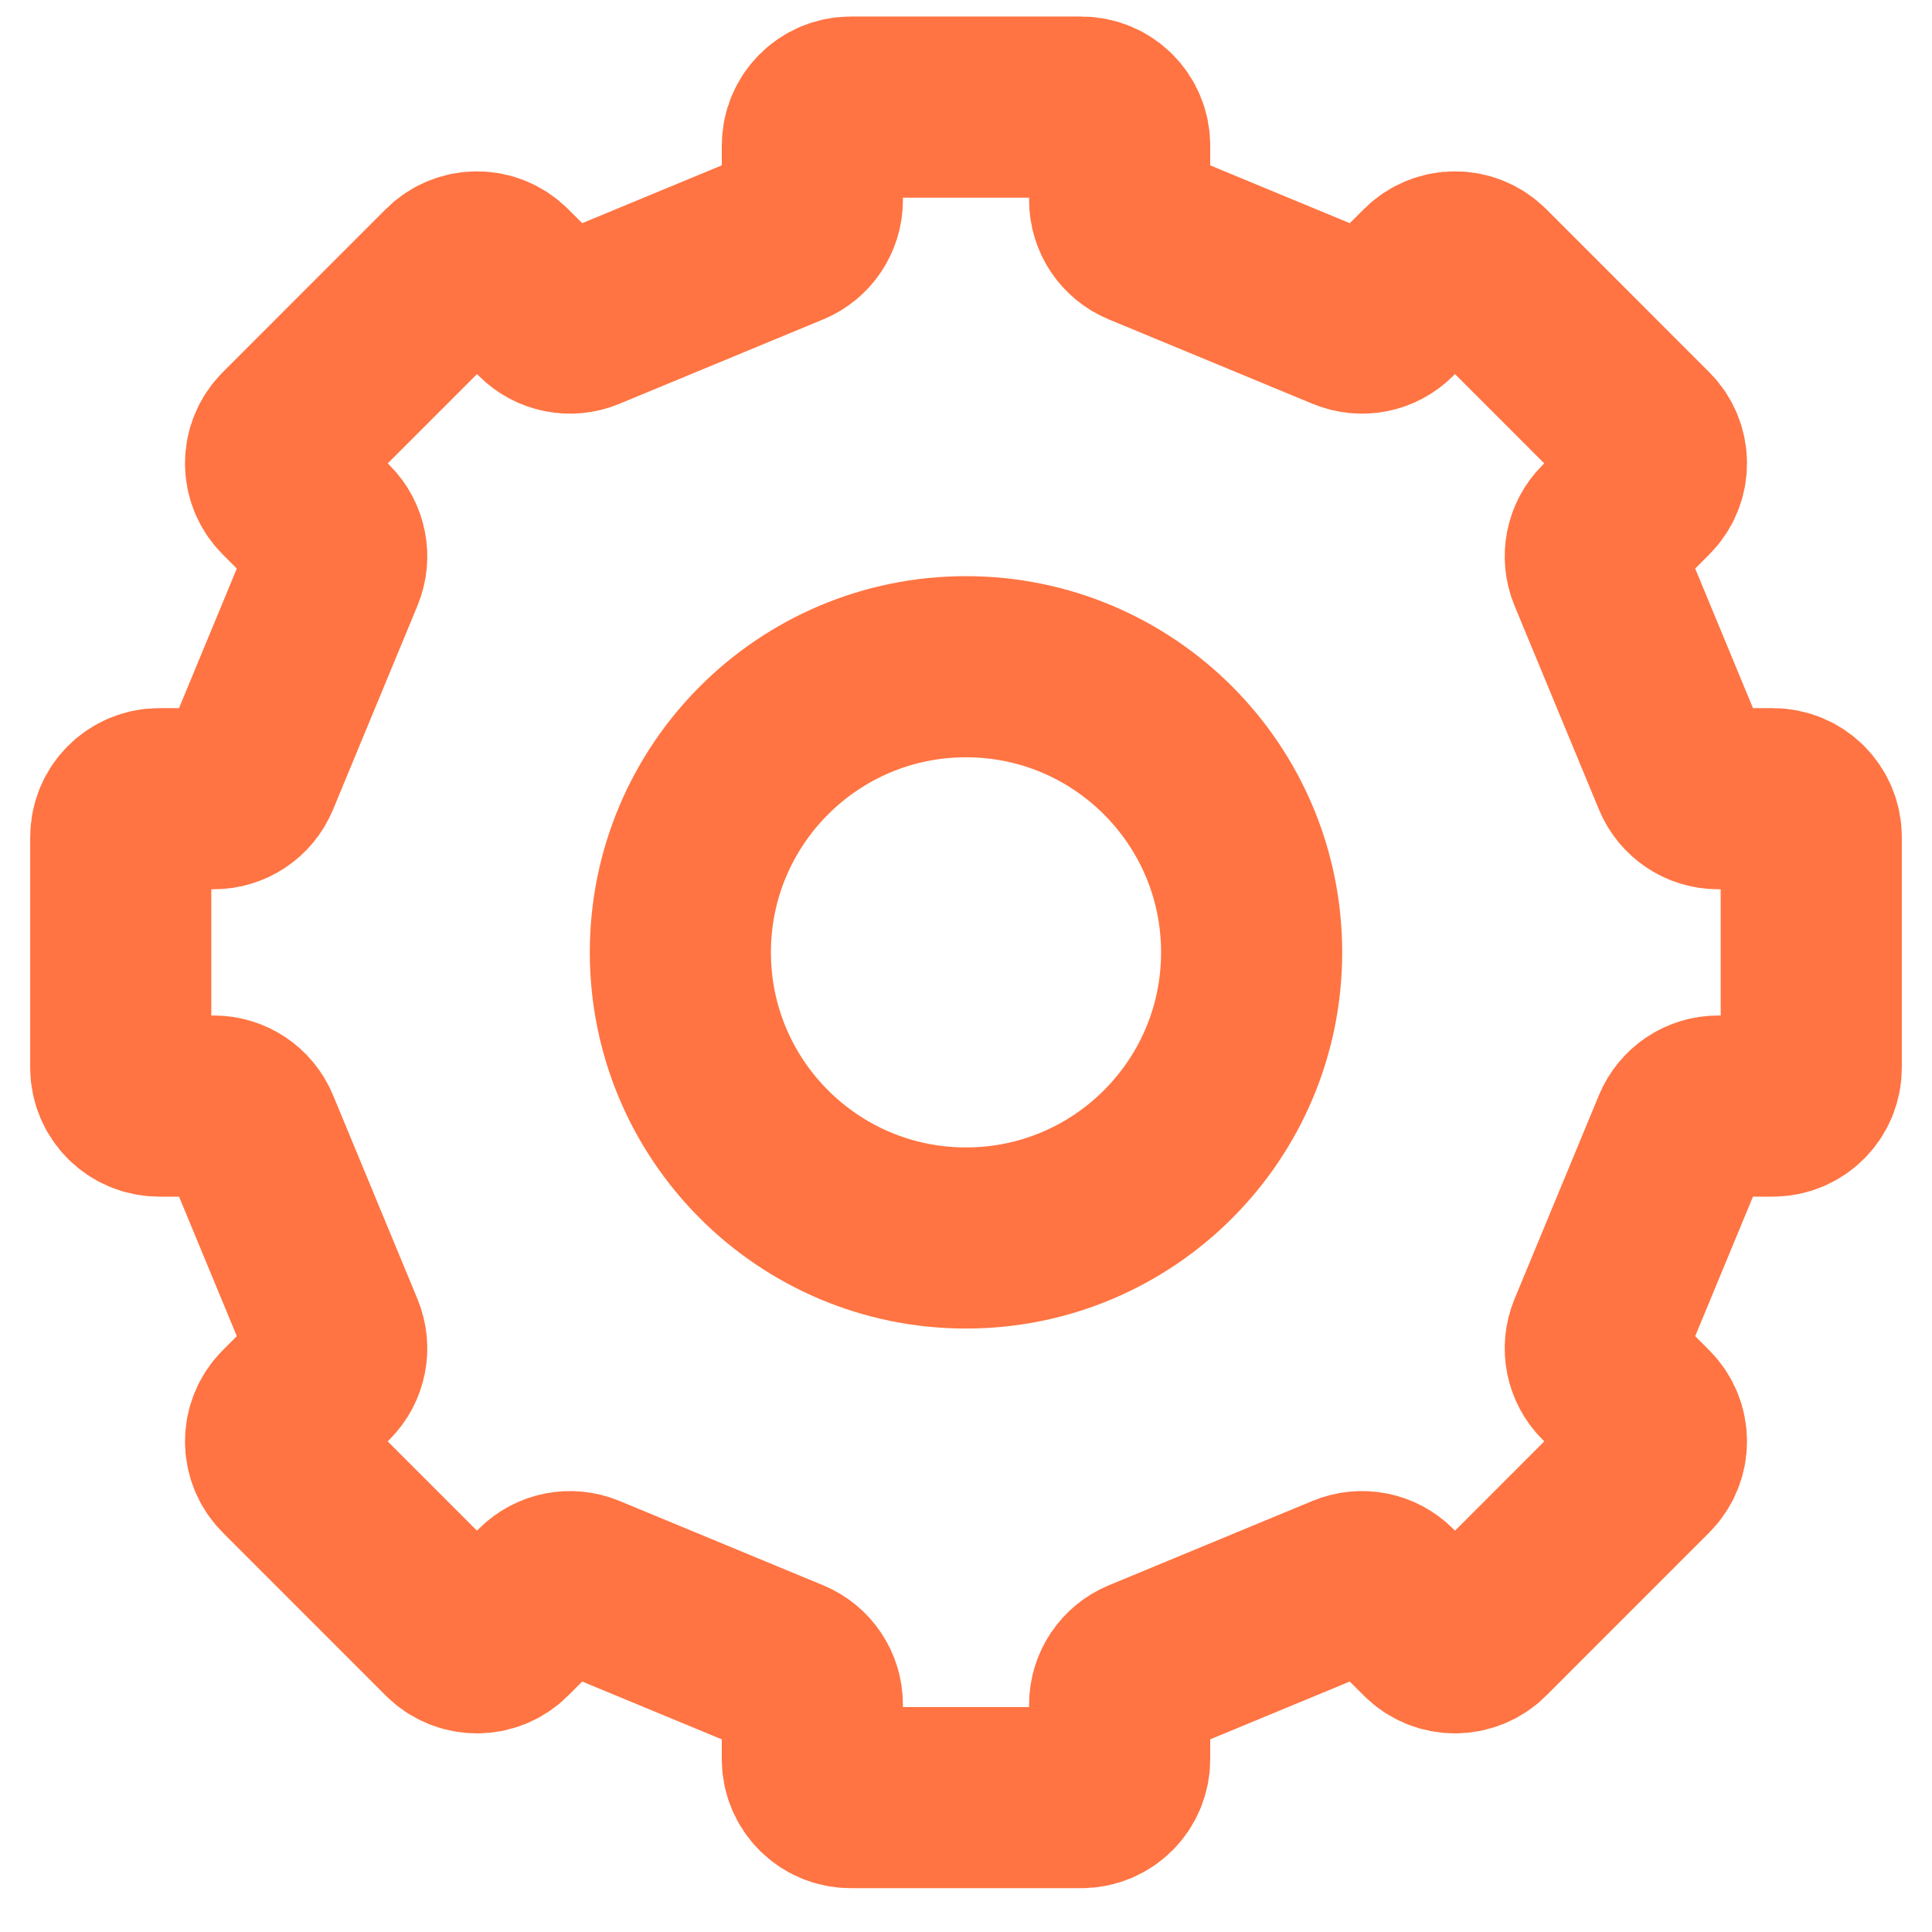
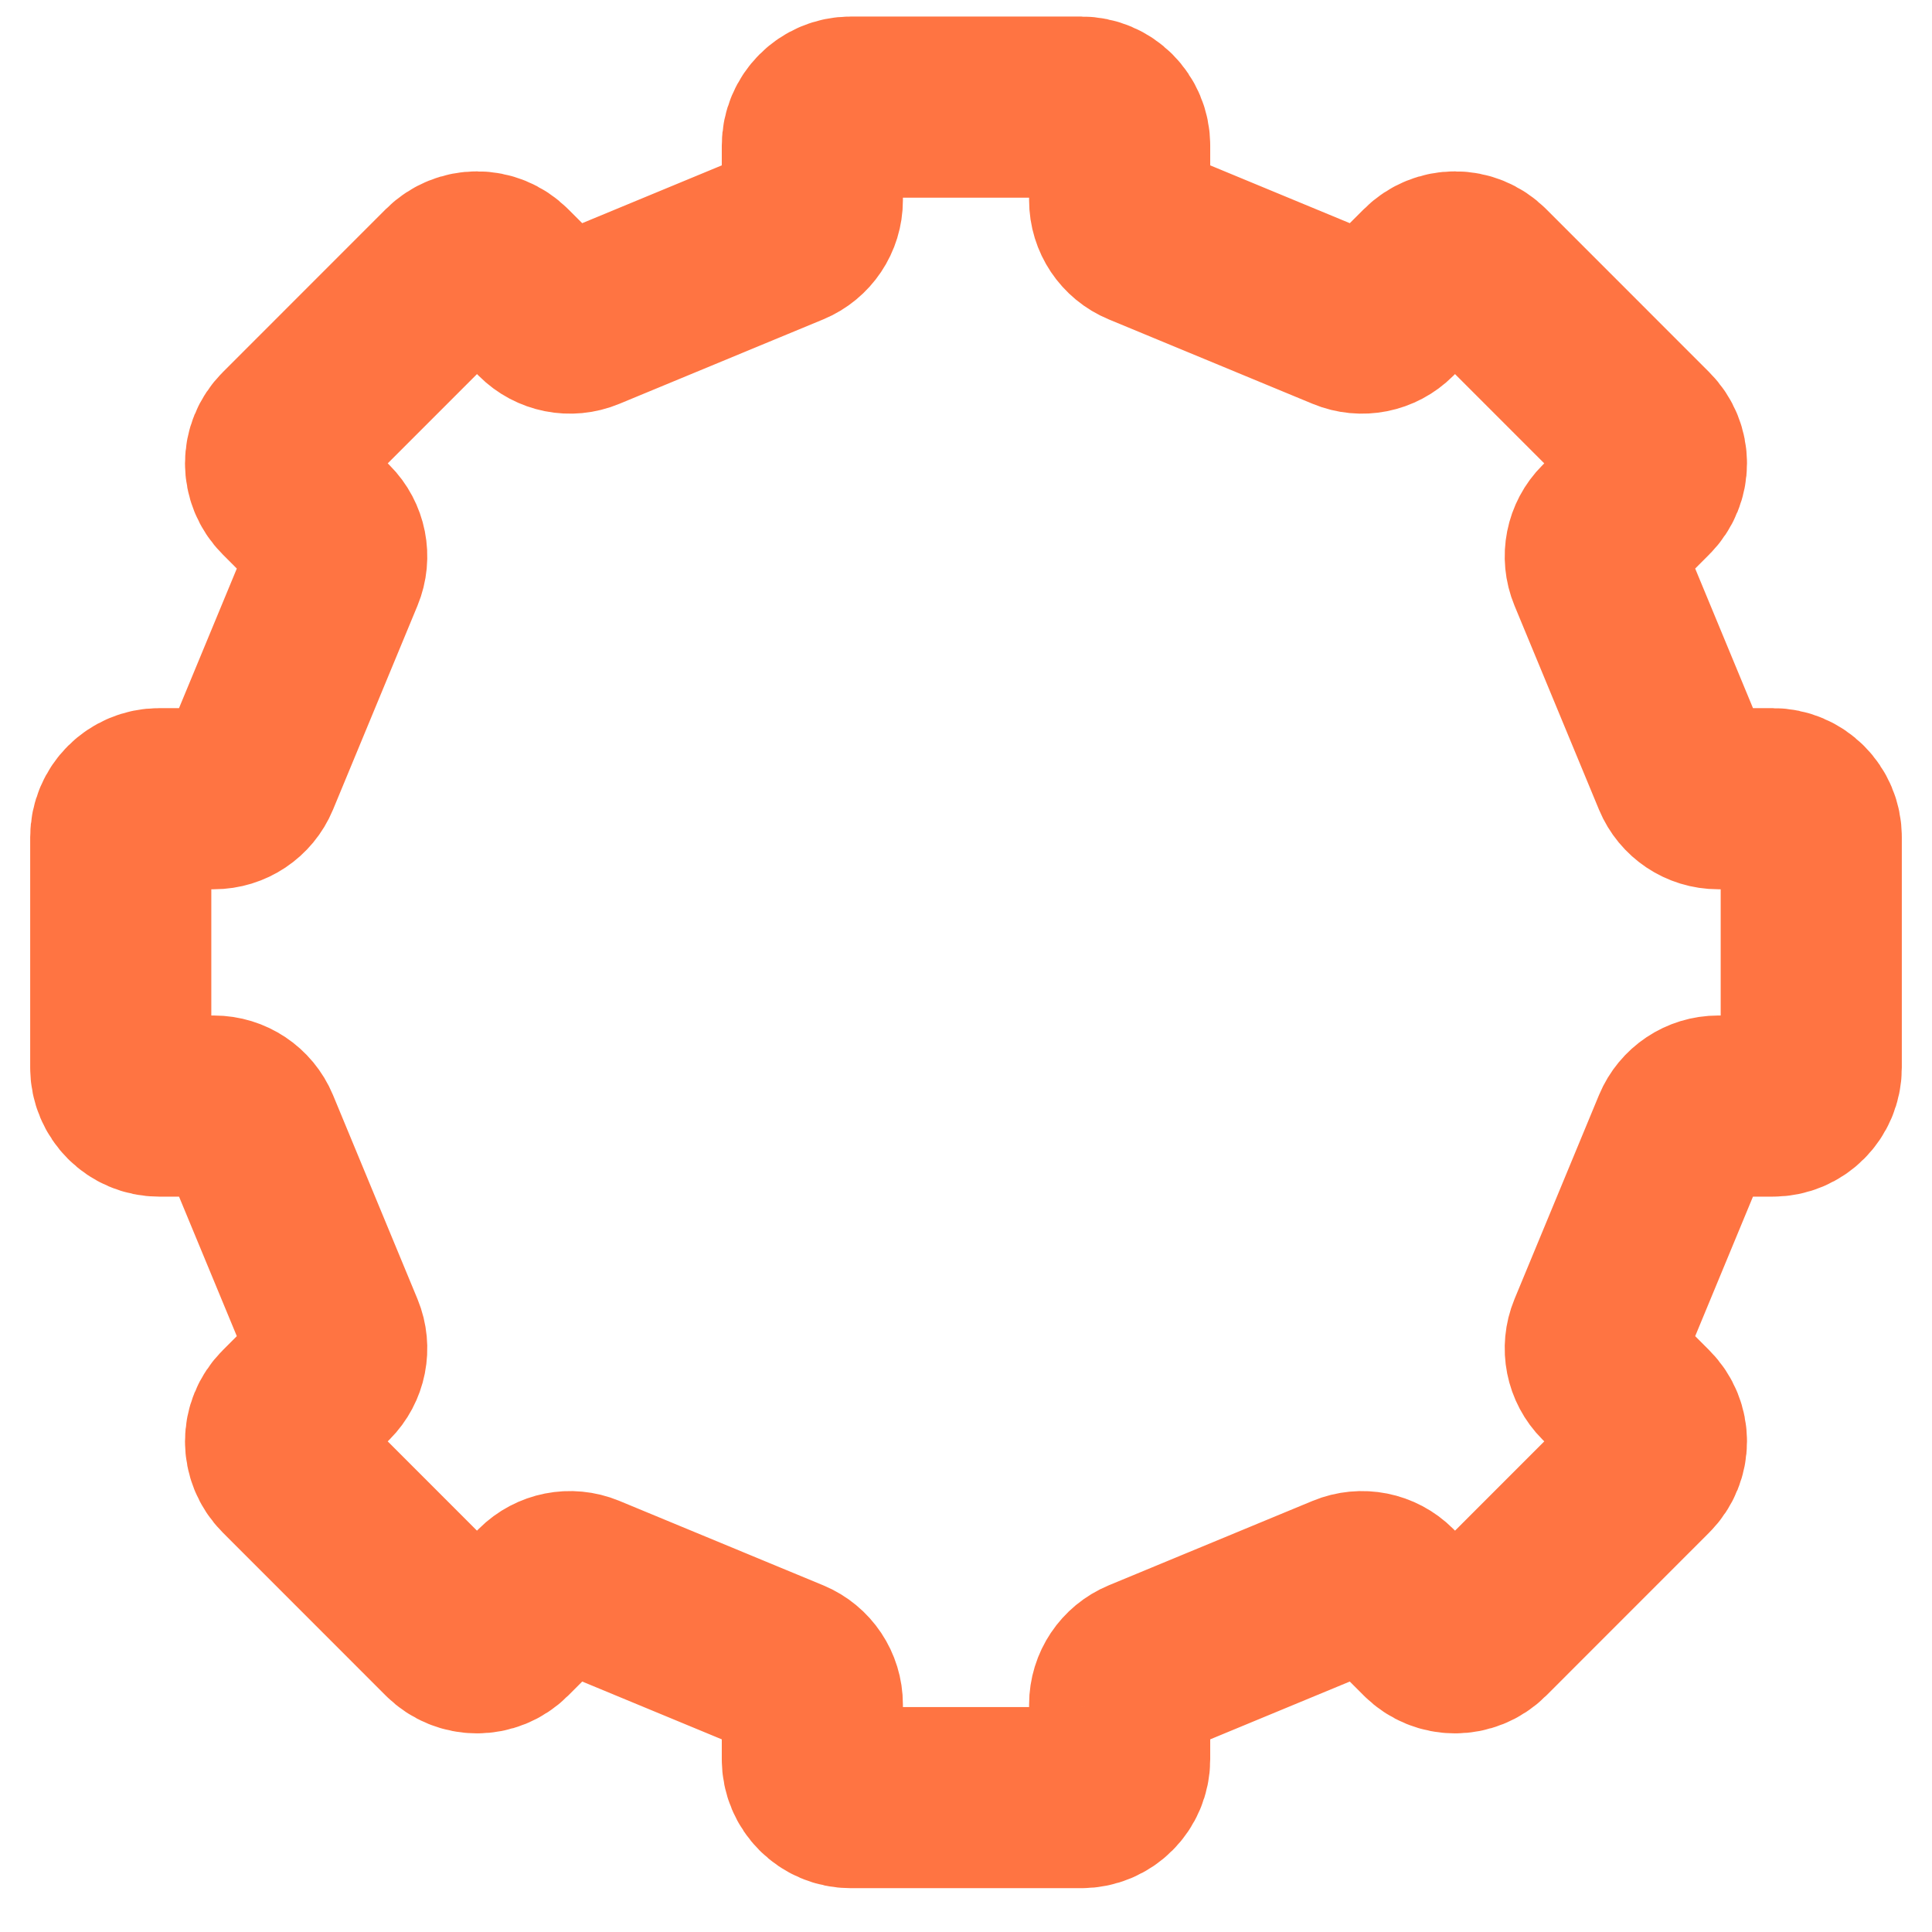
<svg xmlns="http://www.w3.org/2000/svg" width="32px" height="32px" viewBox="0 0 32 32" version="1.1">
  <title>AB75C214-8925-4789-843B-CE39E501C29C</title>
  <g id="Page-1" stroke="none" stroke-width="1" fill="none" fill-rule="evenodd">
    <g id="Payat-Business-FULL-PayatGo" transform="translate(-540, -1160)" stroke="#FF7442" stroke-width="3">
      <g id="Stats-section" transform="translate(79.5, 720)">
        <g id="Group-6" transform="translate(0.5, 140)">
          <g id="icon/automate" transform="translate(460, 300)">
            <path d="M29.364,13.229 L28.458,13.229 C28.201,13.229 27.969,13.074 27.87,12.836 L26.471,9.458 C26.373,9.221 26.427,8.947 26.609,8.765 L27.249,8.124 C27.498,7.876 27.498,7.473 27.249,7.225 L24.55,4.525 C24.301,4.276 23.898,4.276 23.65,4.525 L23.009,5.165 C22.827,5.347 22.554,5.402 22.316,5.303 L18.938,3.904 C18.701,3.806 18.545,3.574 18.545,3.316 L18.545,2.411 C18.545,2.059 18.261,1.774 17.909,1.774 L14.091,1.774 C13.739,1.774 13.455,2.059 13.455,2.411 L13.455,3.316 C13.455,3.574 13.299,3.806 13.062,3.904 L9.684,5.303 C9.446,5.402 9.173,5.347 8.991,5.165 L8.35,4.525 C8.102,4.276 7.699,4.276 7.45,4.525 L4.751,7.225 C4.502,7.473 4.502,7.876 4.751,8.124 L5.391,8.765 C5.573,8.947 5.627,9.221 5.529,9.458 L4.13,12.836 C4.031,13.074 3.799,13.229 3.542,13.229 L2.636,13.229 C2.285,13.229 2,13.514 2,13.865 L2,17.683 C2,18.035 2.285,18.32 2.636,18.32 L3.542,18.32 C3.799,18.32 4.031,18.475 4.13,18.712 L5.529,22.09 C5.627,22.328 5.573,22.601 5.391,22.783 L4.751,23.424 C4.502,23.672 4.502,24.075 4.751,24.324 L7.45,27.024 C7.699,27.272 8.102,27.272 8.35,27.024 L8.991,26.383 C9.173,26.201 9.447,26.147 9.684,26.245 L13.062,27.644 C13.3,27.743 13.455,27.975 13.455,28.232 L13.455,29.138 C13.455,29.489 13.739,29.774 14.091,29.774 L17.909,29.774 C18.261,29.774 18.545,29.489 18.545,29.138 L18.545,28.232 C18.545,27.975 18.701,27.743 18.938,27.644 L22.316,26.245 C22.553,26.147 22.827,26.201 23.009,26.383 L23.65,27.024 C23.898,27.272 24.301,27.272 24.55,27.024 L27.249,24.324 C27.498,24.075 27.498,23.672 27.249,23.424 L26.609,22.783 C26.427,22.601 26.373,22.328 26.471,22.09 L27.87,18.712 C27.969,18.475 28.201,18.32 28.458,18.32 L29.364,18.32 C29.715,18.32 30,18.035 30,17.683 L30,13.865 C30,13.514 29.715,13.229 29.364,13.229 Z" id="Stroke-9" />
-             <path d="M20.731,15.774 C20.731,18.387 18.613,20.505 16,20.505 C13.387,20.505 11.269,18.387 11.269,15.774 C11.269,13.161 13.387,11.043 16,11.043 C18.613,11.043 20.731,13.161 20.731,15.774 Z" id="Stroke-11" />
          </g>
        </g>
      </g>
    </g>
  </g>
</svg>